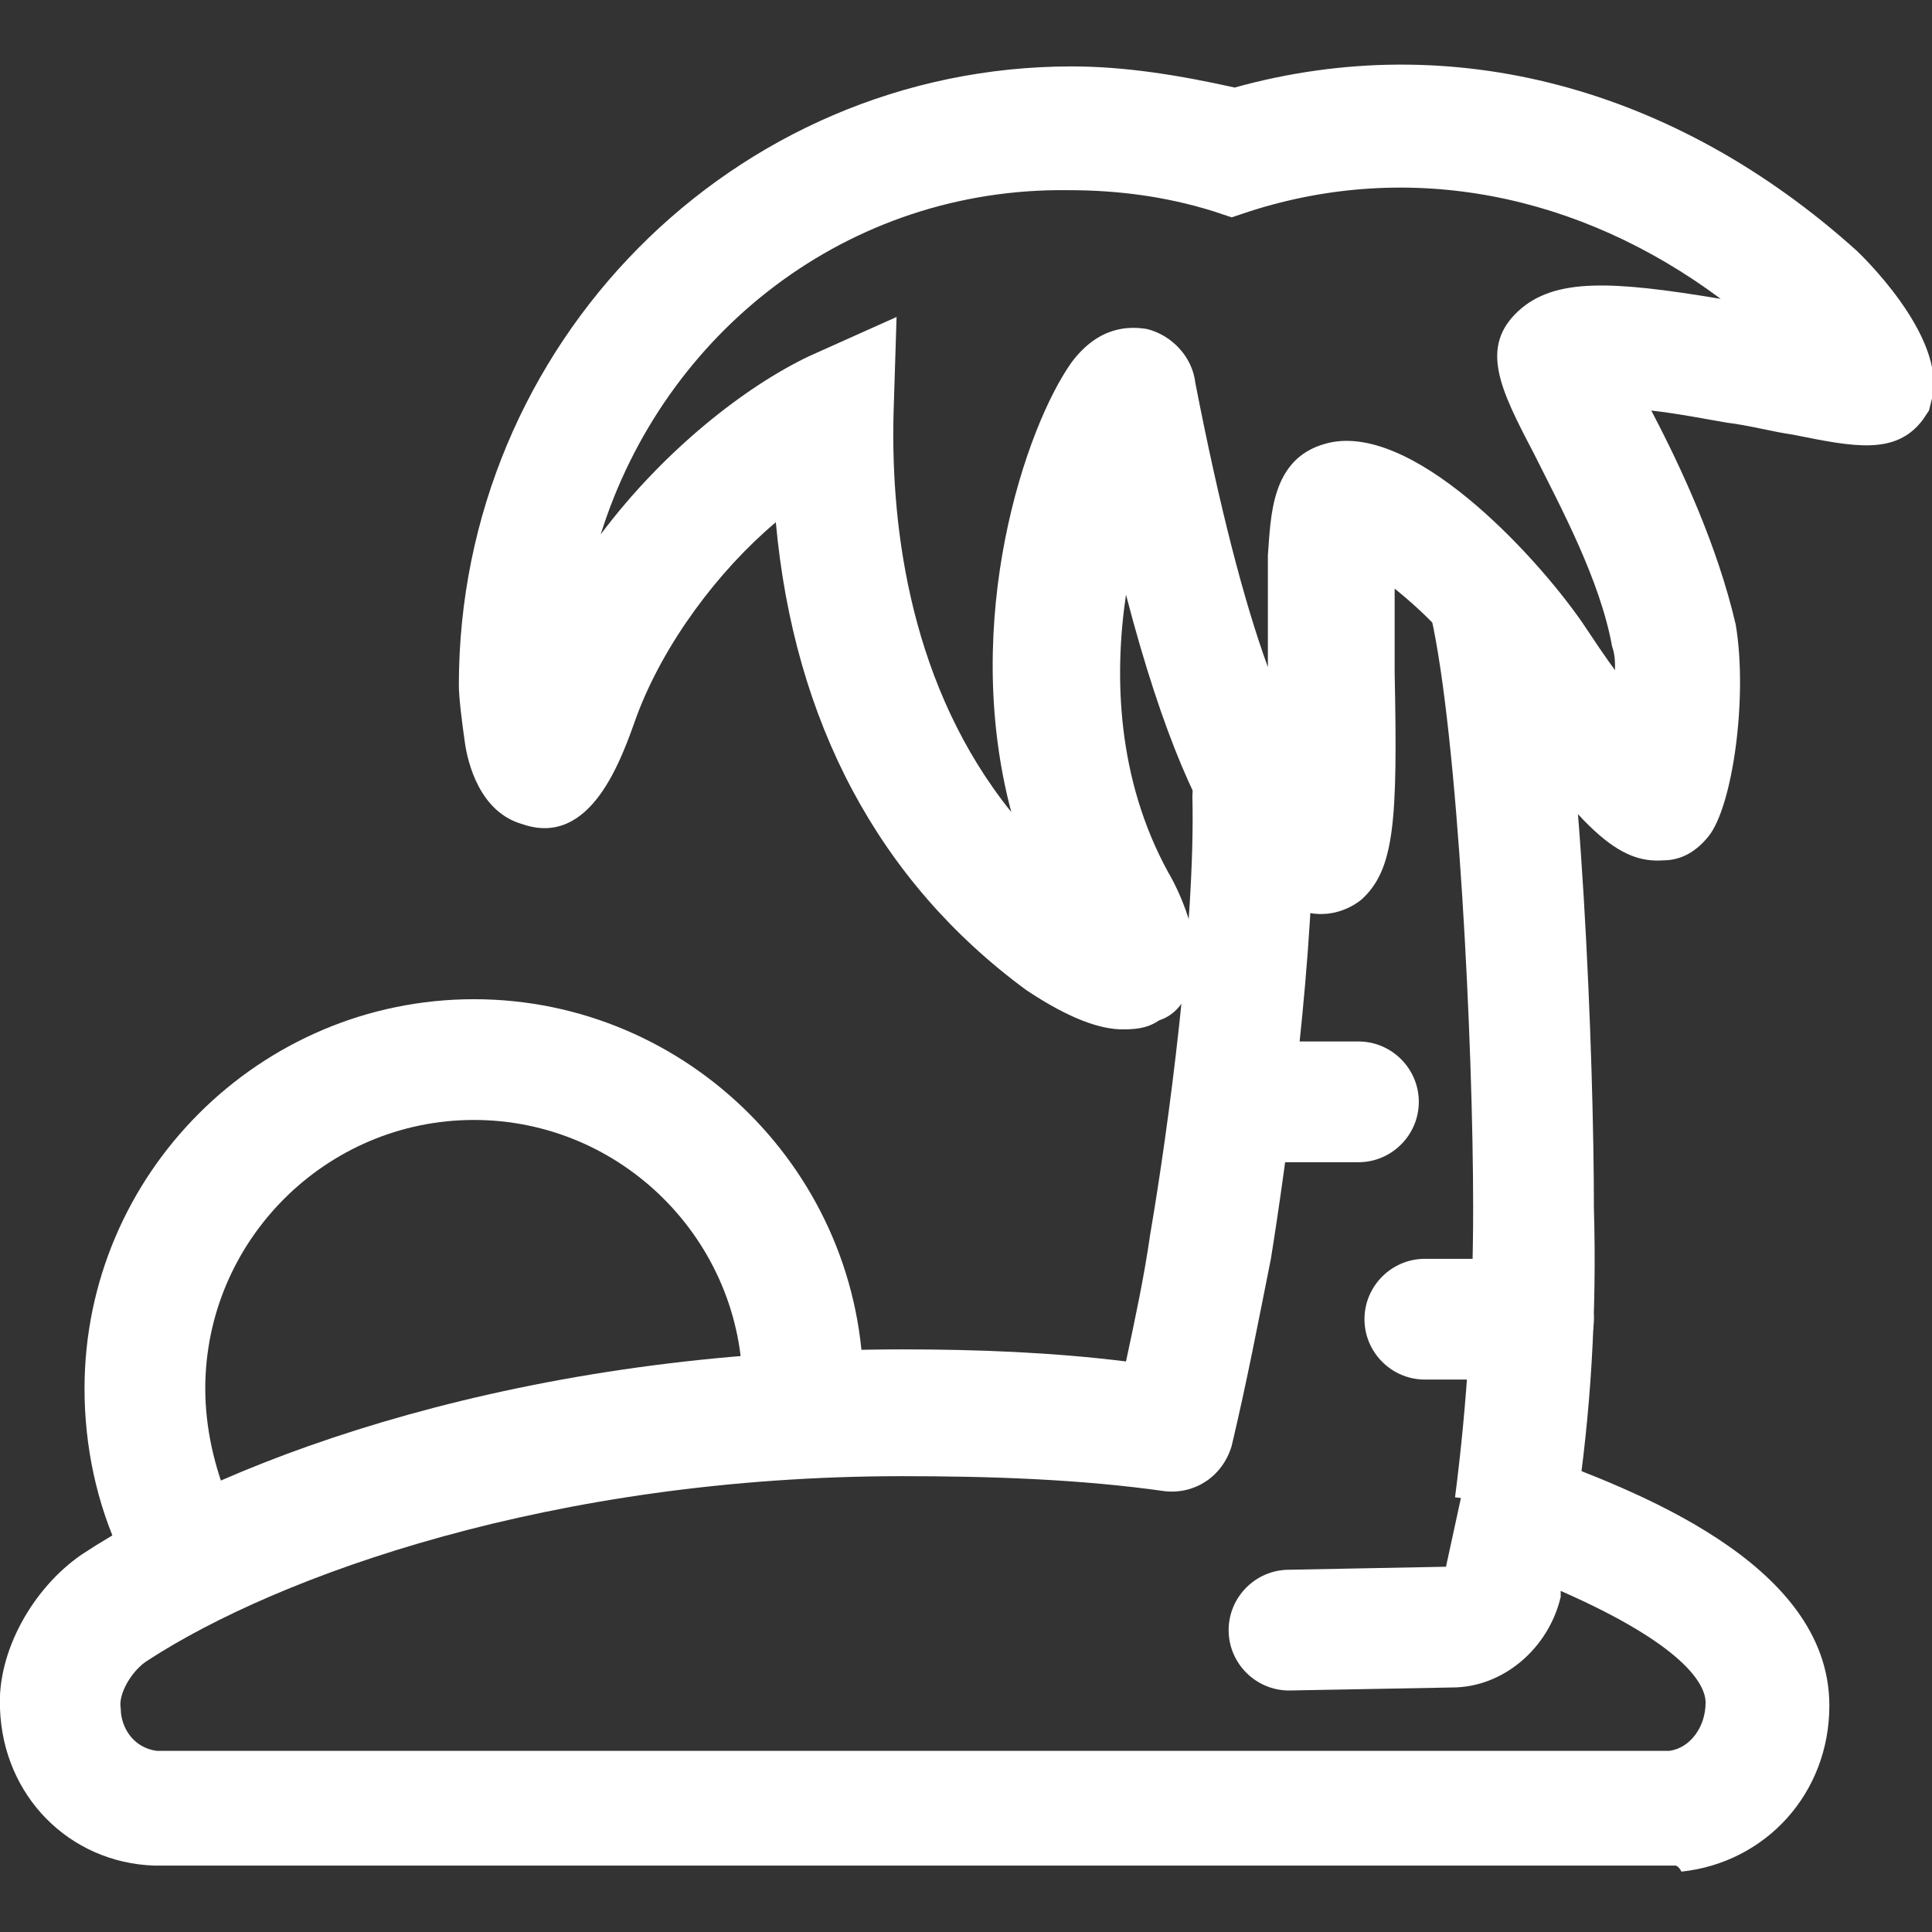
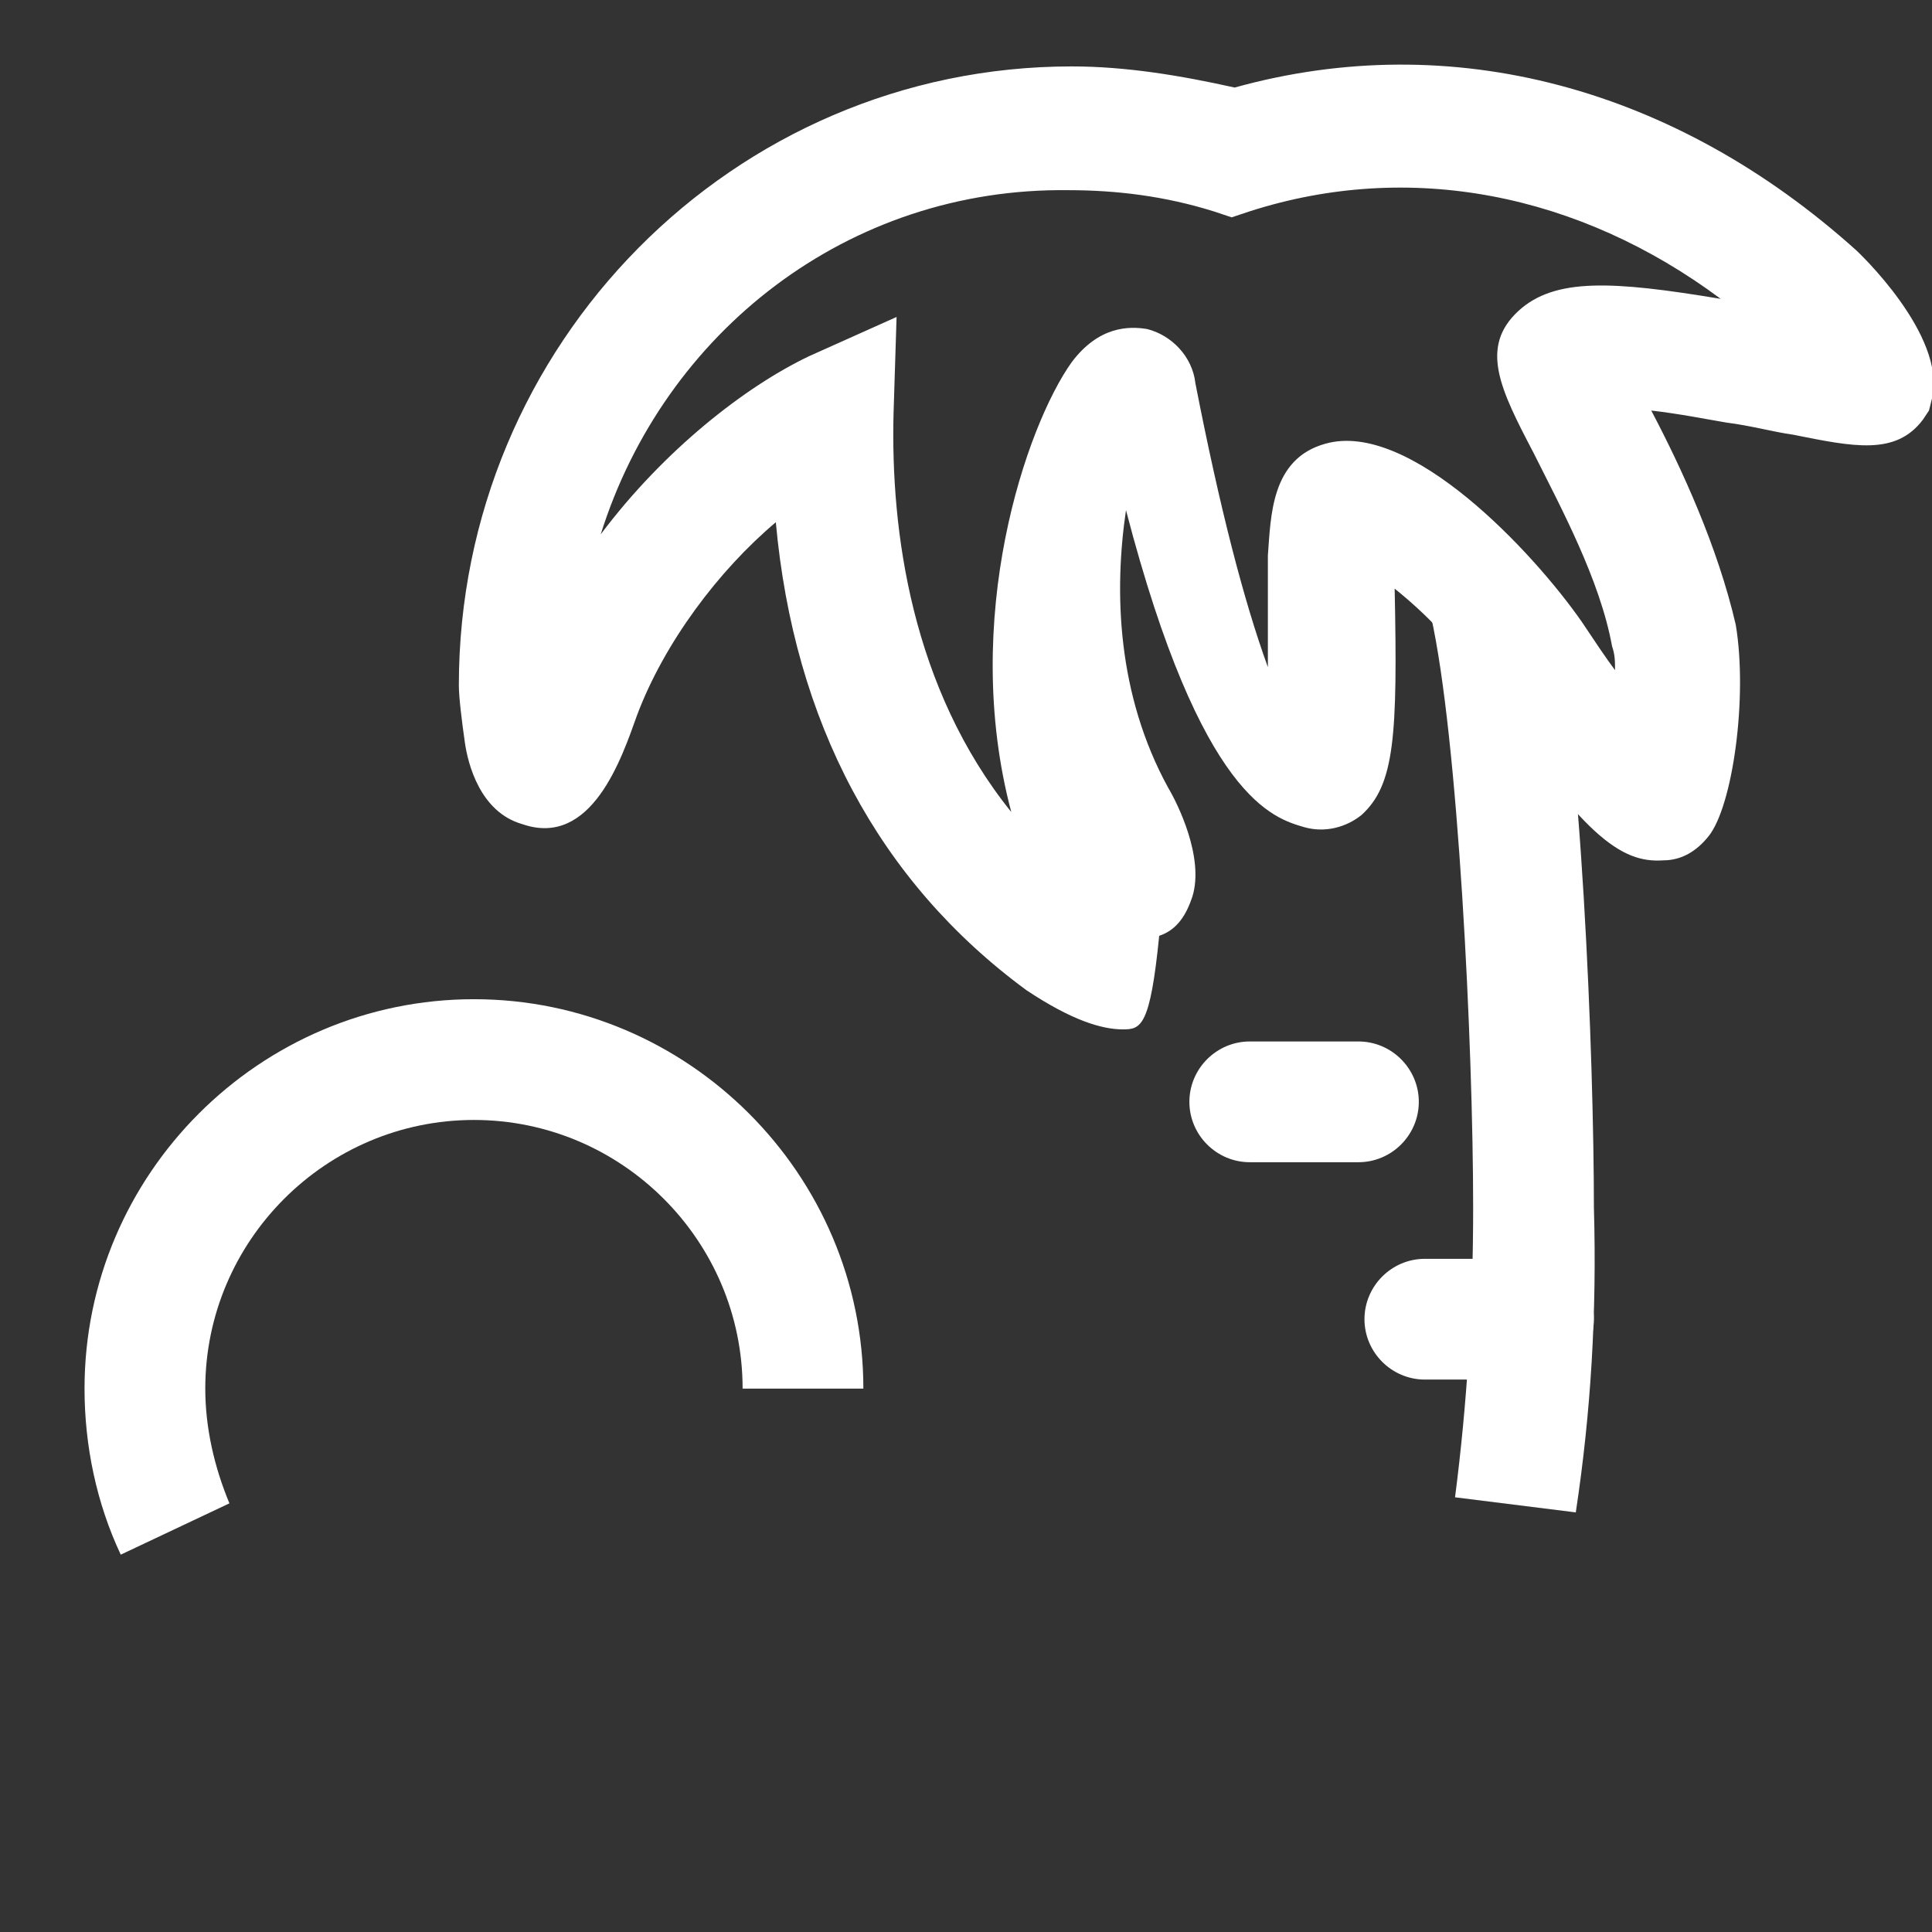
<svg xmlns="http://www.w3.org/2000/svg" version="1.1" id="图层_1" x="0px" y="0px" viewBox="0 0 64 64" style="enable-background:new 0 0 64 64;" xml:space="preserve">
  <rect x="0" y="0" width="64" height="64" fill="#333333" stroke="none" />
  <style type="text/css">
	.st0{fill:#fff;}
</style>
-   <path class="st0" d="M4,51.5c-0.8-1.7-1.2-3.6-1.2-5.5c0-7.1,5.8-12.9,12.9-12.9S28.6,38.9,28.6,46h-4c0-4.9-4-8.9-8.9-8.9  s-8.9,4-8.9,8.9c0,1.3,0.3,2.6,0.8,3.8L4,51.5z M37.2,34.1c-0.7,0-1.7-0.3-3.2-1.3c-4.9-3.6-7.7-8.9-8.3-15.5  c-1.9,1.6-3.7,4-4.6,6.4c-0.5,1.4-1.5,4.4-3.8,3.6c-1.4-0.4-1.8-2-1.9-2.7c-0.1-0.7-0.2-1.5-0.2-1.9c0-11.3,9.1-20.5,20.3-20.5  c1.8,0,3.6,0.3,5.4,0.7c7.2-2,14.6,0,20.6,5.4c0,0,3,2.8,2.5,4.9l-0.1,0.4l-0.2,0.3c-0.9,1.2-2.3,0.9-4.3,0.5  c-0.7-0.1-1.4-0.3-2.2-0.4c-0.6-0.1-1.6-0.3-2.5-0.4c1,1.9,2.2,4.5,2.8,7.1c0.4,2.4-0.1,6-0.9,7c-0.4,0.5-0.9,0.8-1.5,0.8  c-1.4,0.1-2.7-0.8-5.9-5.7c-0.9-1.4-2-2.5-3-3.3v2.8c0.1,4.9,0,6.5-1.1,7.5c-0.5,0.4-1.2,0.6-1.9,0.4c-1-0.3-3.4-0.9-5.9-10.5  c-0.4,2.7-0.3,6.1,1.4,9.2c0.3,0.5,1.2,2.3,0.8,3.6c-0.2,0.6-0.5,1.1-1.1,1.3C38.1,34,37.8,34.1,37.2,34.1z M29.7,10.5l-0.1,3.2  c-0.1,3.9,0.6,9.1,3.9,13.2c-1.7-6.4,0.5-12.8,2-14.9c0.9-1.2,1.9-1.2,2.5-1.1c0.8,0.2,1.5,0.9,1.6,1.8c0.8,4.1,1.6,7.2,2.4,9.4  c0-1.3,0-2.7,0-3.7c0.1-1.3,0.1-3.2,1.9-3.7c2.8-0.8,6.9,3.6,8.5,5.9c0.4,0.6,0.8,1.2,1.1,1.6c0-0.3,0-0.5-0.1-0.8  c-0.4-2.2-1.7-4.6-2.6-6.4c-1.1-2.1-1.8-3.5-0.5-4.7c1.2-1.1,3.1-1,6.7-0.4c-4.7-3.5-10.3-4.6-15.6-2.9l-0.6,0.2l-0.6-0.2  c-1.6-0.5-3.2-0.7-4.8-0.7C28.1,6.2,22,11,19.9,17.7c2.1-2.8,4.8-4.9,6.9-5.9C26.8,11.8,29.7,10.5,29.7,10.5z" />
+   <path class="st0" d="M4,51.5c-0.8-1.7-1.2-3.6-1.2-5.5c0-7.1,5.8-12.9,12.9-12.9S28.6,38.9,28.6,46h-4c0-4.9-4-8.9-8.9-8.9  s-8.9,4-8.9,8.9c0,1.3,0.3,2.6,0.8,3.8L4,51.5z M37.2,34.1c-0.7,0-1.7-0.3-3.2-1.3c-4.9-3.6-7.7-8.9-8.3-15.5  c-1.9,1.6-3.7,4-4.6,6.4c-0.5,1.4-1.5,4.4-3.8,3.6c-1.4-0.4-1.8-2-1.9-2.7c-0.1-0.7-0.2-1.5-0.2-1.9c0-11.3,9.1-20.5,20.3-20.5  c1.8,0,3.6,0.3,5.4,0.7c7.2-2,14.6,0,20.6,5.4c0,0,3,2.8,2.5,4.9l-0.1,0.4l-0.2,0.3c-0.9,1.2-2.3,0.9-4.3,0.5  c-0.7-0.1-1.4-0.3-2.2-0.4c-0.6-0.1-1.6-0.3-2.5-0.4c1,1.9,2.2,4.5,2.8,7.1c0.4,2.4-0.1,6-0.9,7c-0.4,0.5-0.9,0.8-1.5,0.8  c-1.4,0.1-2.7-0.8-5.9-5.7c-0.9-1.4-2-2.5-3-3.3c0.1,4.9,0,6.5-1.1,7.5c-0.5,0.4-1.2,0.6-1.9,0.4c-1-0.3-3.4-0.9-5.9-10.5  c-0.4,2.7-0.3,6.1,1.4,9.2c0.3,0.5,1.2,2.3,0.8,3.6c-0.2,0.6-0.5,1.1-1.1,1.3C38.1,34,37.8,34.1,37.2,34.1z M29.7,10.5l-0.1,3.2  c-0.1,3.9,0.6,9.1,3.9,13.2c-1.7-6.4,0.5-12.8,2-14.9c0.9-1.2,1.9-1.2,2.5-1.1c0.8,0.2,1.5,0.9,1.6,1.8c0.8,4.1,1.6,7.2,2.4,9.4  c0-1.3,0-2.7,0-3.7c0.1-1.3,0.1-3.2,1.9-3.7c2.8-0.8,6.9,3.6,8.5,5.9c0.4,0.6,0.8,1.2,1.1,1.6c0-0.3,0-0.5-0.1-0.8  c-0.4-2.2-1.7-4.6-2.6-6.4c-1.1-2.1-1.8-3.5-0.5-4.7c1.2-1.1,3.1-1,6.7-0.4c-4.7-3.5-10.3-4.6-15.6-2.9l-0.6,0.2l-0.6-0.2  c-1.6-0.5-3.2-0.7-4.8-0.7C28.1,6.2,22,11,19.9,17.7c2.1-2.8,4.8-4.9,6.9-5.9C26.8,11.8,29.7,10.5,29.7,10.5z" />
  <path class="st0" d="M52.2,50.1l-4-0.5c0.4-3.1,0.6-6.3,0.6-9.6c0-5.4-0.5-15.6-1.4-19.6l3.9-0.9c1.1,4.7,1.5,15.7,1.5,20.5  C52.9,43.5,52.7,46.8,52.2,50.1z" />
-   <path class="st0" d="M55.5,61.8H5.1c-2.8-0.1-5-2.3-5.1-5.2c-0.1-1.9,1.1-4,2.7-5.1c5-3.3,14.8-6.8,27.2-6.8c2.5,0,5,0.1,7.4,0.4  c0.3-1.4,0.6-2.8,0.8-4.2c0.6-3.5,1.5-10.2,1.4-14.5c0-1.1,0.9-2,2-2h0c1.1,0,2,0.9,2,2c0.1,5-0.9,12.2-1.4,15.3  c-0.4,2-0.8,4.1-1.3,6.2c-0.3,1-1.2,1.6-2.2,1.5c-2.8-0.4-5.8-0.5-8.7-0.5c-11.6,0-20.7,3.3-25,6.1c-0.5,0.3-1,1.1-0.9,1.6  c0,0.6,0.4,1.3,1.2,1.4h50.1c0.7-0.1,1.2-0.8,1.2-1.6c0-0.6-0.7-1.9-4.8-3.7l0,0.2c-0.4,1.7-1.9,3-3.6,3l-5.4,0.1c-1.1,0-2-0.9-2-2  s0.9-2,2-2l5.2-0.1l0.5-2.3c0.1-0.6,0.5-1.1,1-1.3c0.5-0.3,1.1-0.3,1.6-0.1c2.9,1.1,9.6,3.5,9.6,8.3c0,2.9-2.1,5.2-4.9,5.5  C55.6,61.8,55.5,61.8,55.5,61.8z" />
  <path class="st0" d="M45,38.5h-3.6c-1.1,0-2-0.9-2-2s0.9-2,2-2H45c1.1,0,2,0.9,2,2S46.1,38.5,45,38.5z M50.8,45.7h-3.6  c-1.1,0-2-0.9-2-2s0.9-2,2-2h3.6c1.1,0,2,0.9,2,2S51.9,45.7,50.8,45.7z" />
</svg>